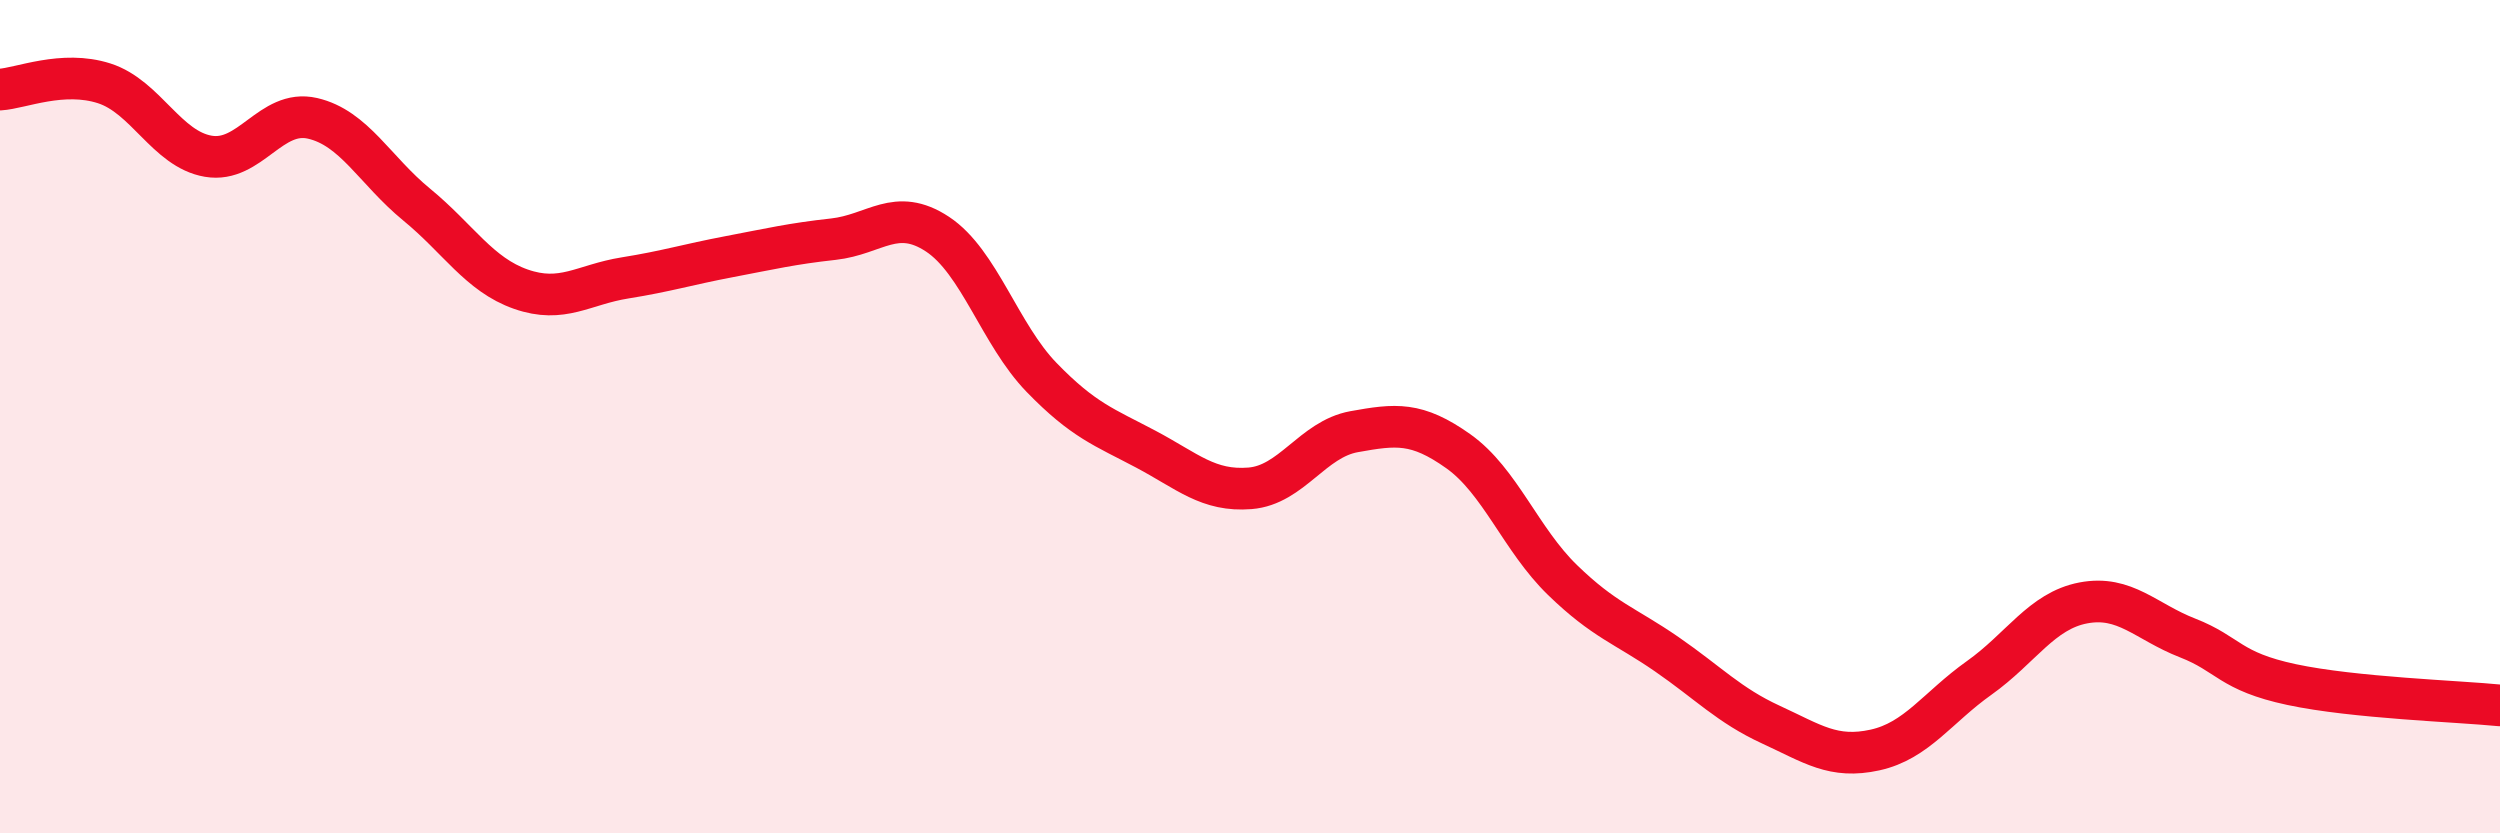
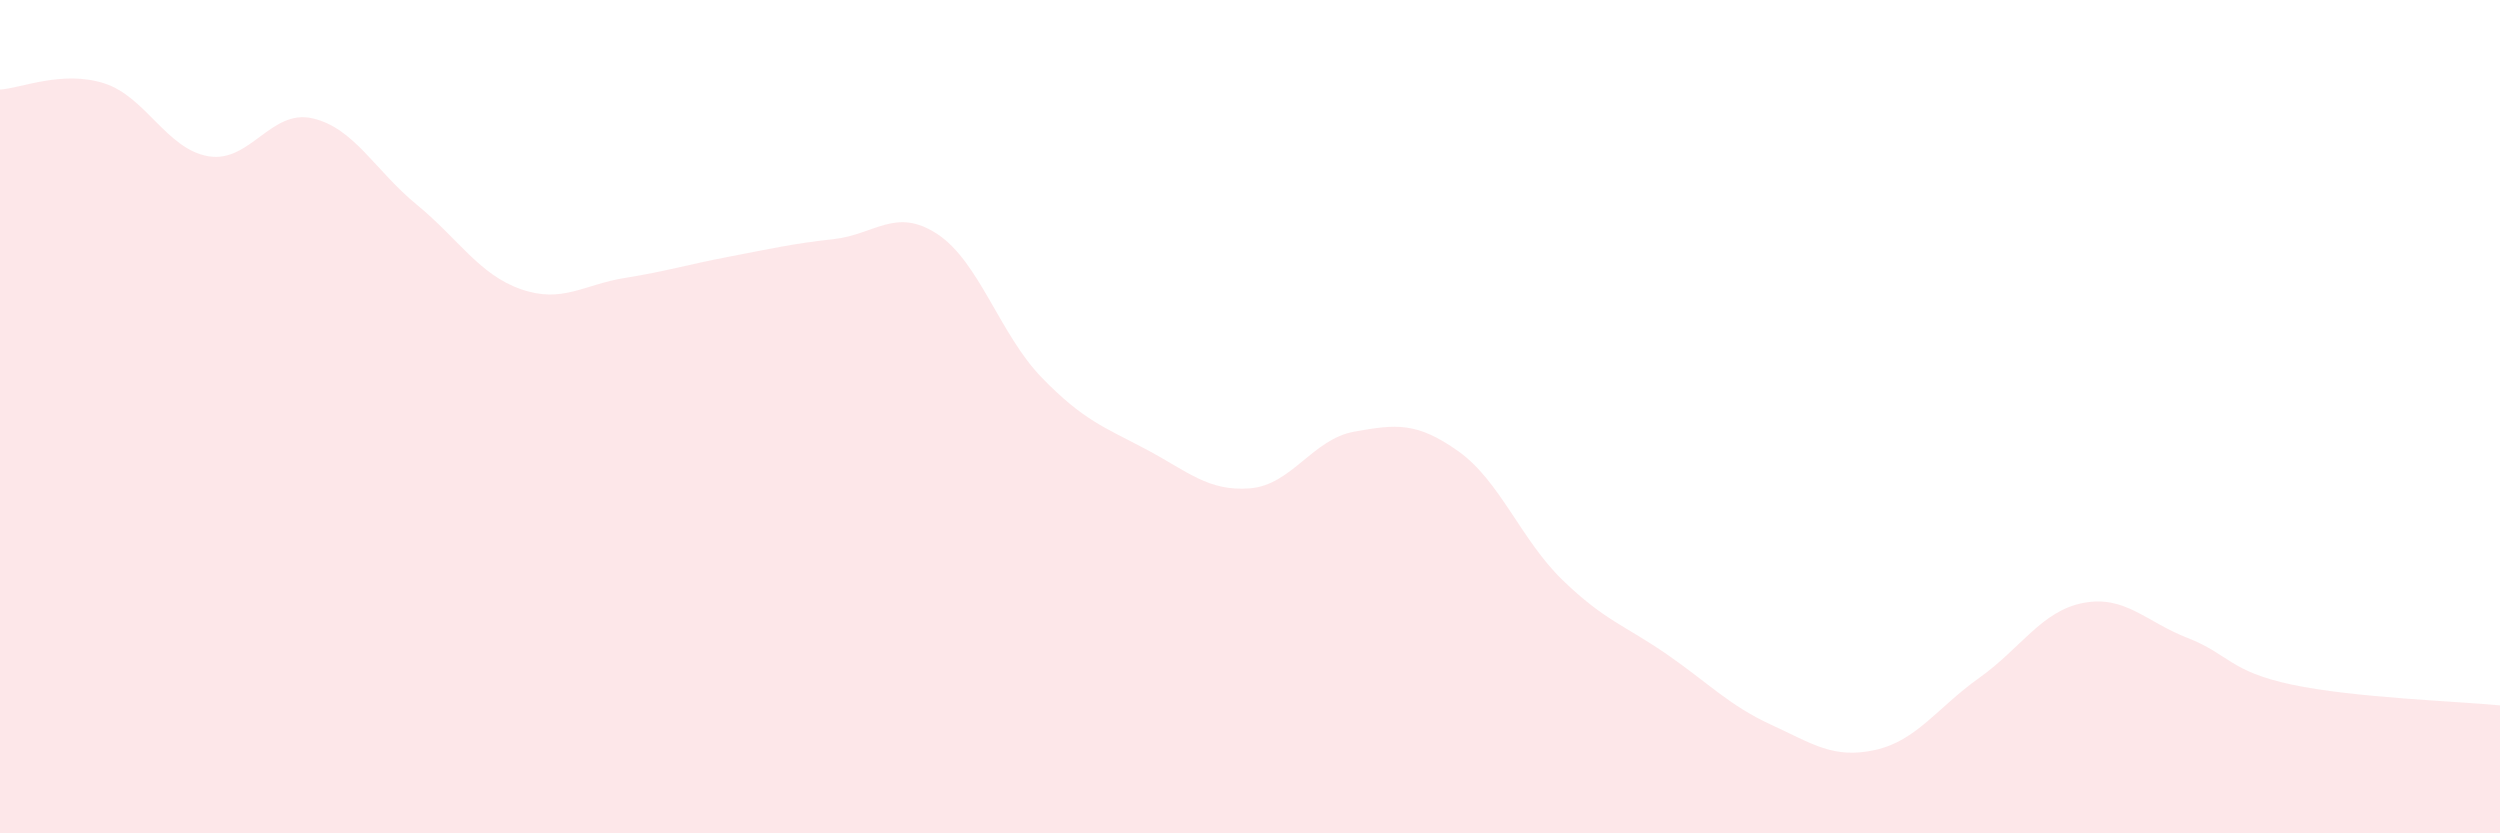
<svg xmlns="http://www.w3.org/2000/svg" width="60" height="20" viewBox="0 0 60 20">
  <path d="M 0,2.15 C 0.5,2.12 1.5,1.68 2.5,2 C 3.5,2.32 4,3.58 5,3.75 C 6,3.92 6.5,2.61 7.5,2.84 C 8.5,3.07 9,4.09 10,4.91 C 11,5.73 11.5,6.59 12.5,6.94 C 13.5,7.29 14,6.83 15,6.67 C 16,6.51 16.5,6.35 17.5,6.16 C 18.5,5.97 19,5.85 20,5.74 C 21,5.63 21.5,4.96 22.5,5.62 C 23.5,6.28 24,8.03 25,9.06 C 26,10.09 26.5,10.25 27.5,10.78 C 28.5,11.31 29,11.8 30,11.72 C 31,11.64 31.5,10.54 32.5,10.36 C 33.5,10.18 34,10.12 35,10.83 C 36,11.54 36.5,12.95 37.5,13.92 C 38.5,14.89 39,15.01 40,15.7 C 41,16.39 41.5,16.93 42.5,17.39 C 43.5,17.85 44,18.22 45,18 C 46,17.78 46.5,16.98 47.5,16.27 C 48.5,15.56 49,14.66 50,14.47 C 51,14.28 51.5,14.92 52.5,15.31 C 53.5,15.7 53.5,16.11 55,16.43 C 56.5,16.75 59,16.83 60,16.93L60 20L0 20Z" fill="#EB0A25" opacity="0.1" stroke-linecap="round" stroke-linejoin="round" />
-   <path d="M 0,2.15 C 0.5,2.12 1.5,1.68 2.5,2 C 3.5,2.32 4,3.58 5,3.75 C 6,3.92 6.5,2.61 7.5,2.84 C 8.5,3.07 9,4.09 10,4.91 C 11,5.73 11.5,6.59 12.5,6.94 C 13.5,7.29 14,6.83 15,6.67 C 16,6.51 16.5,6.35 17.5,6.16 C 18.5,5.97 19,5.85 20,5.74 C 21,5.63 21.5,4.96 22.5,5.62 C 23.5,6.28 24,8.03 25,9.06 C 26,10.09 26.5,10.25 27.5,10.78 C 28.5,11.31 29,11.8 30,11.72 C 31,11.64 31.5,10.54 32.5,10.36 C 33.5,10.18 34,10.12 35,10.83 C 36,11.54 36.5,12.95 37.5,13.92 C 38.5,14.89 39,15.01 40,15.7 C 41,16.39 41.5,16.93 42.5,17.39 C 43.5,17.85 44,18.22 45,18 C 46,17.78 46.5,16.98 47.5,16.27 C 48.5,15.56 49,14.66 50,14.47 C 51,14.28 51.5,14.92 52.5,15.31 C 53.5,15.7 53.5,16.11 55,16.43 C 56.5,16.75 59,16.83 60,16.93" stroke="#EB0A25" stroke-width="1" fill="none" stroke-linecap="round" stroke-linejoin="round" />
</svg>